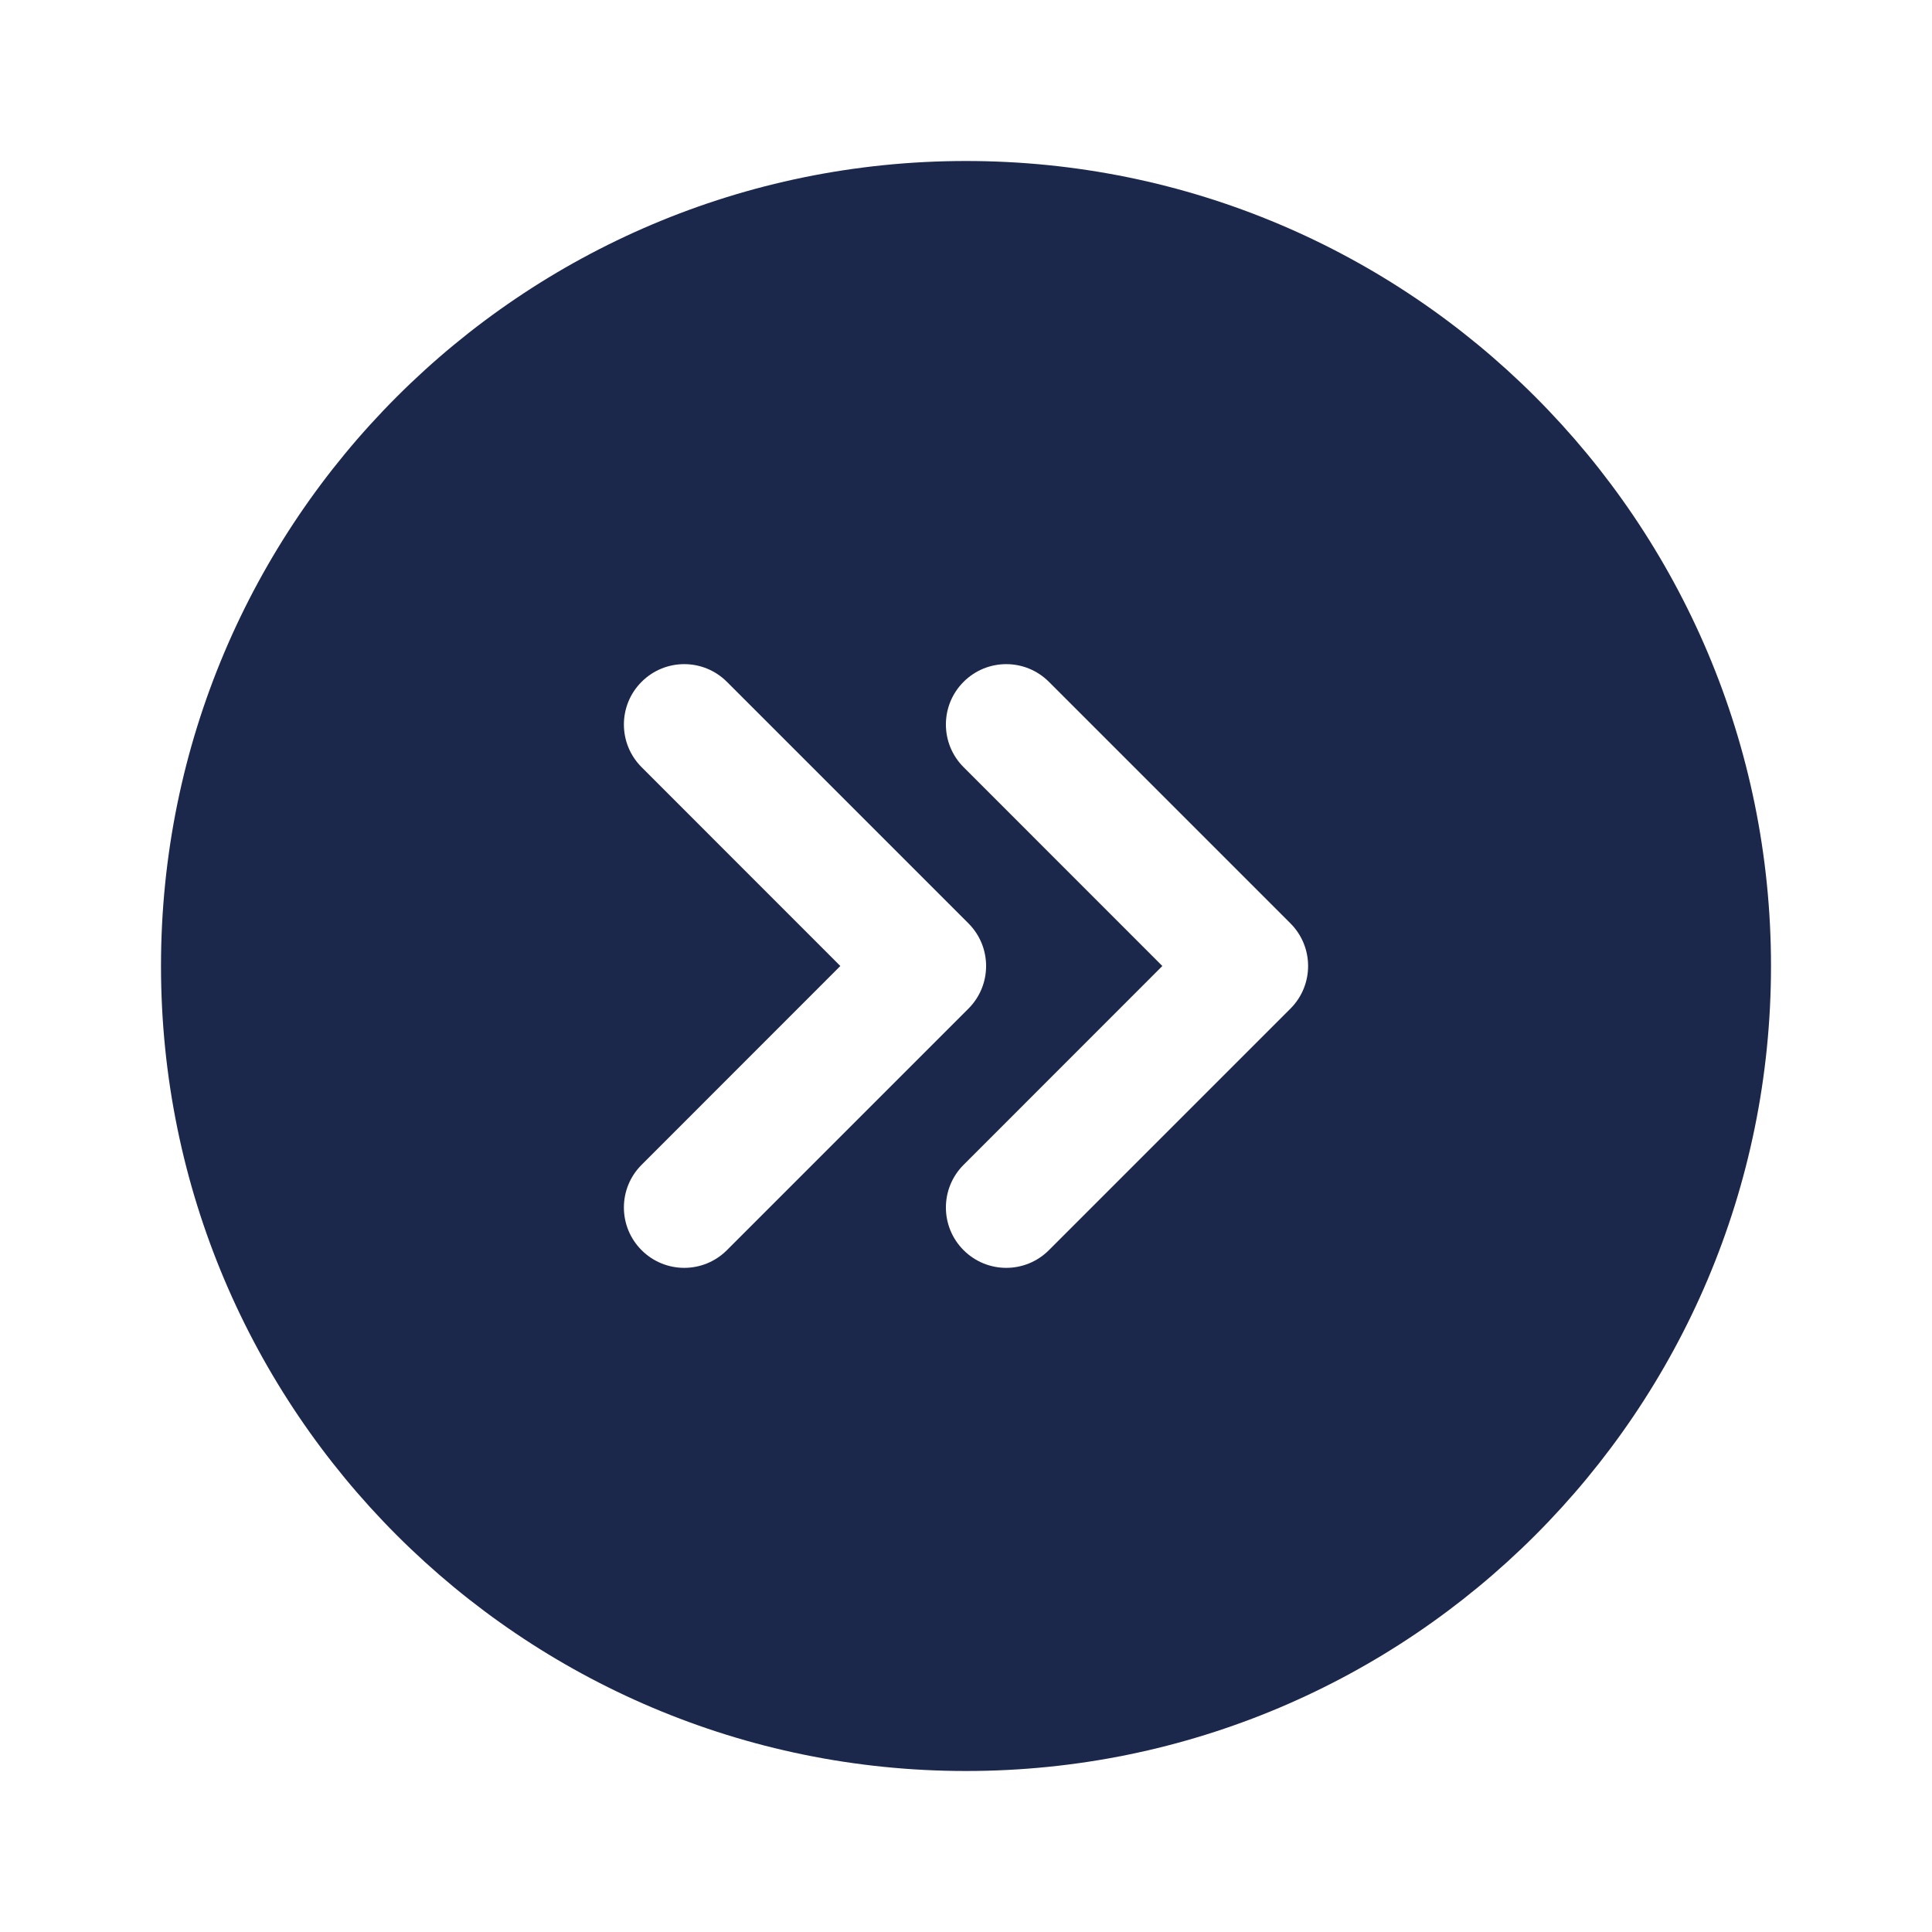
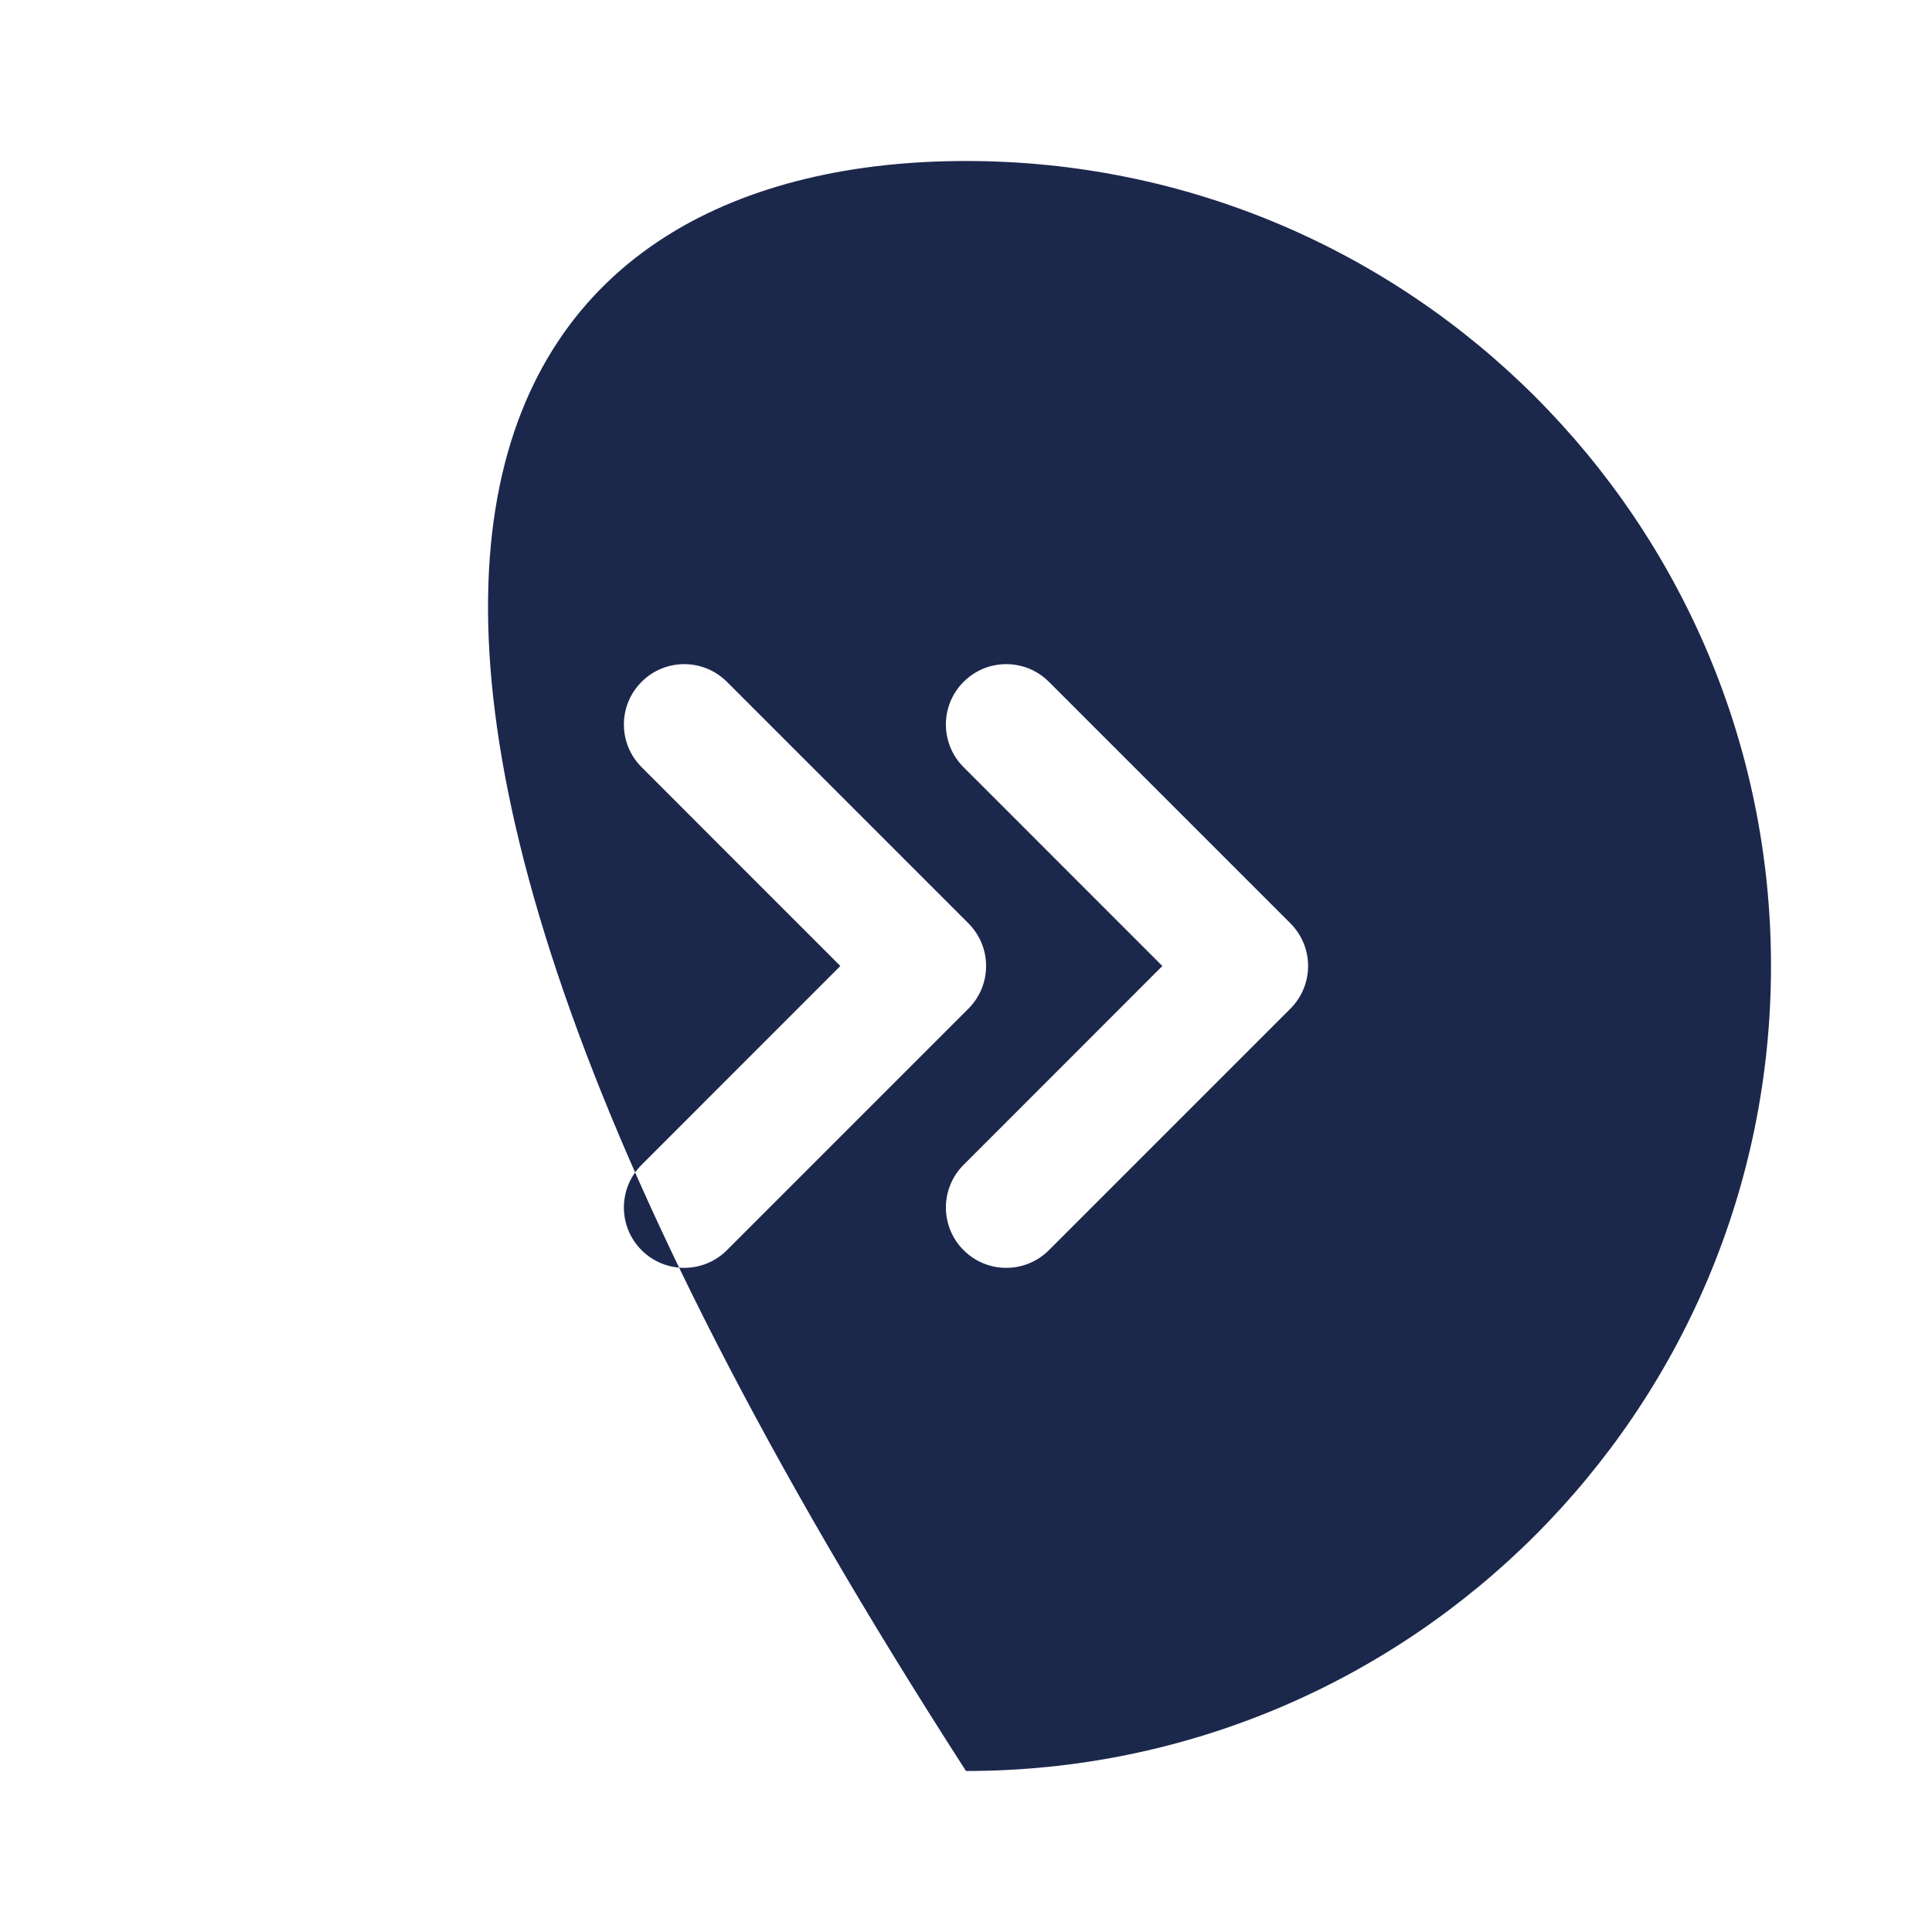
<svg xmlns="http://www.w3.org/2000/svg" width="800px" height="800px" viewBox="0 0 24 24" fill="none">
-   <path fill-rule="evenodd" clip-rule="evenodd" d="M22 12C22 17.523 17.523 22 12 22C6.477 22 2 17.523 2 12C2 6.477 6.477 2 12 2C17.523 2 22 6.477 22 12ZM13.03 8.47C12.737 8.177 12.263 8.177 11.97 8.47C11.677 8.763 11.677 9.237 11.97 9.53L14.439 12L11.97 14.47C11.677 14.763 11.677 15.237 11.97 15.53C12.263 15.823 12.737 15.823 13.03 15.53L16.03 12.53C16.323 12.237 16.323 11.763 16.03 11.47L13.03 8.47ZM7.97 8.47C8.263 8.177 8.737 8.177 9.03 8.47L12.03 11.47C12.323 11.763 12.323 12.237 12.03 12.53L9.03 15.53C8.737 15.823 8.263 15.823 7.97 15.53C7.677 15.237 7.677 14.763 7.97 14.47L10.439 12L7.97 9.53C7.677 9.237 7.677 8.763 7.97 8.47Z" fill="#1C274C" />
+   <path fill-rule="evenodd" clip-rule="evenodd" d="M22 12C22 17.523 17.523 22 12 22C2 6.477 6.477 2 12 2C17.523 2 22 6.477 22 12ZM13.03 8.47C12.737 8.177 12.263 8.177 11.97 8.47C11.677 8.763 11.677 9.237 11.97 9.53L14.439 12L11.97 14.47C11.677 14.763 11.677 15.237 11.97 15.53C12.263 15.823 12.737 15.823 13.03 15.53L16.03 12.53C16.323 12.237 16.323 11.763 16.03 11.47L13.03 8.47ZM7.97 8.47C8.263 8.177 8.737 8.177 9.03 8.47L12.03 11.47C12.323 11.763 12.323 12.237 12.03 12.53L9.03 15.53C8.737 15.823 8.263 15.823 7.97 15.53C7.677 15.237 7.677 14.763 7.97 14.47L10.439 12L7.97 9.53C7.677 9.237 7.677 8.763 7.97 8.47Z" fill="#1C274C" />
</svg>